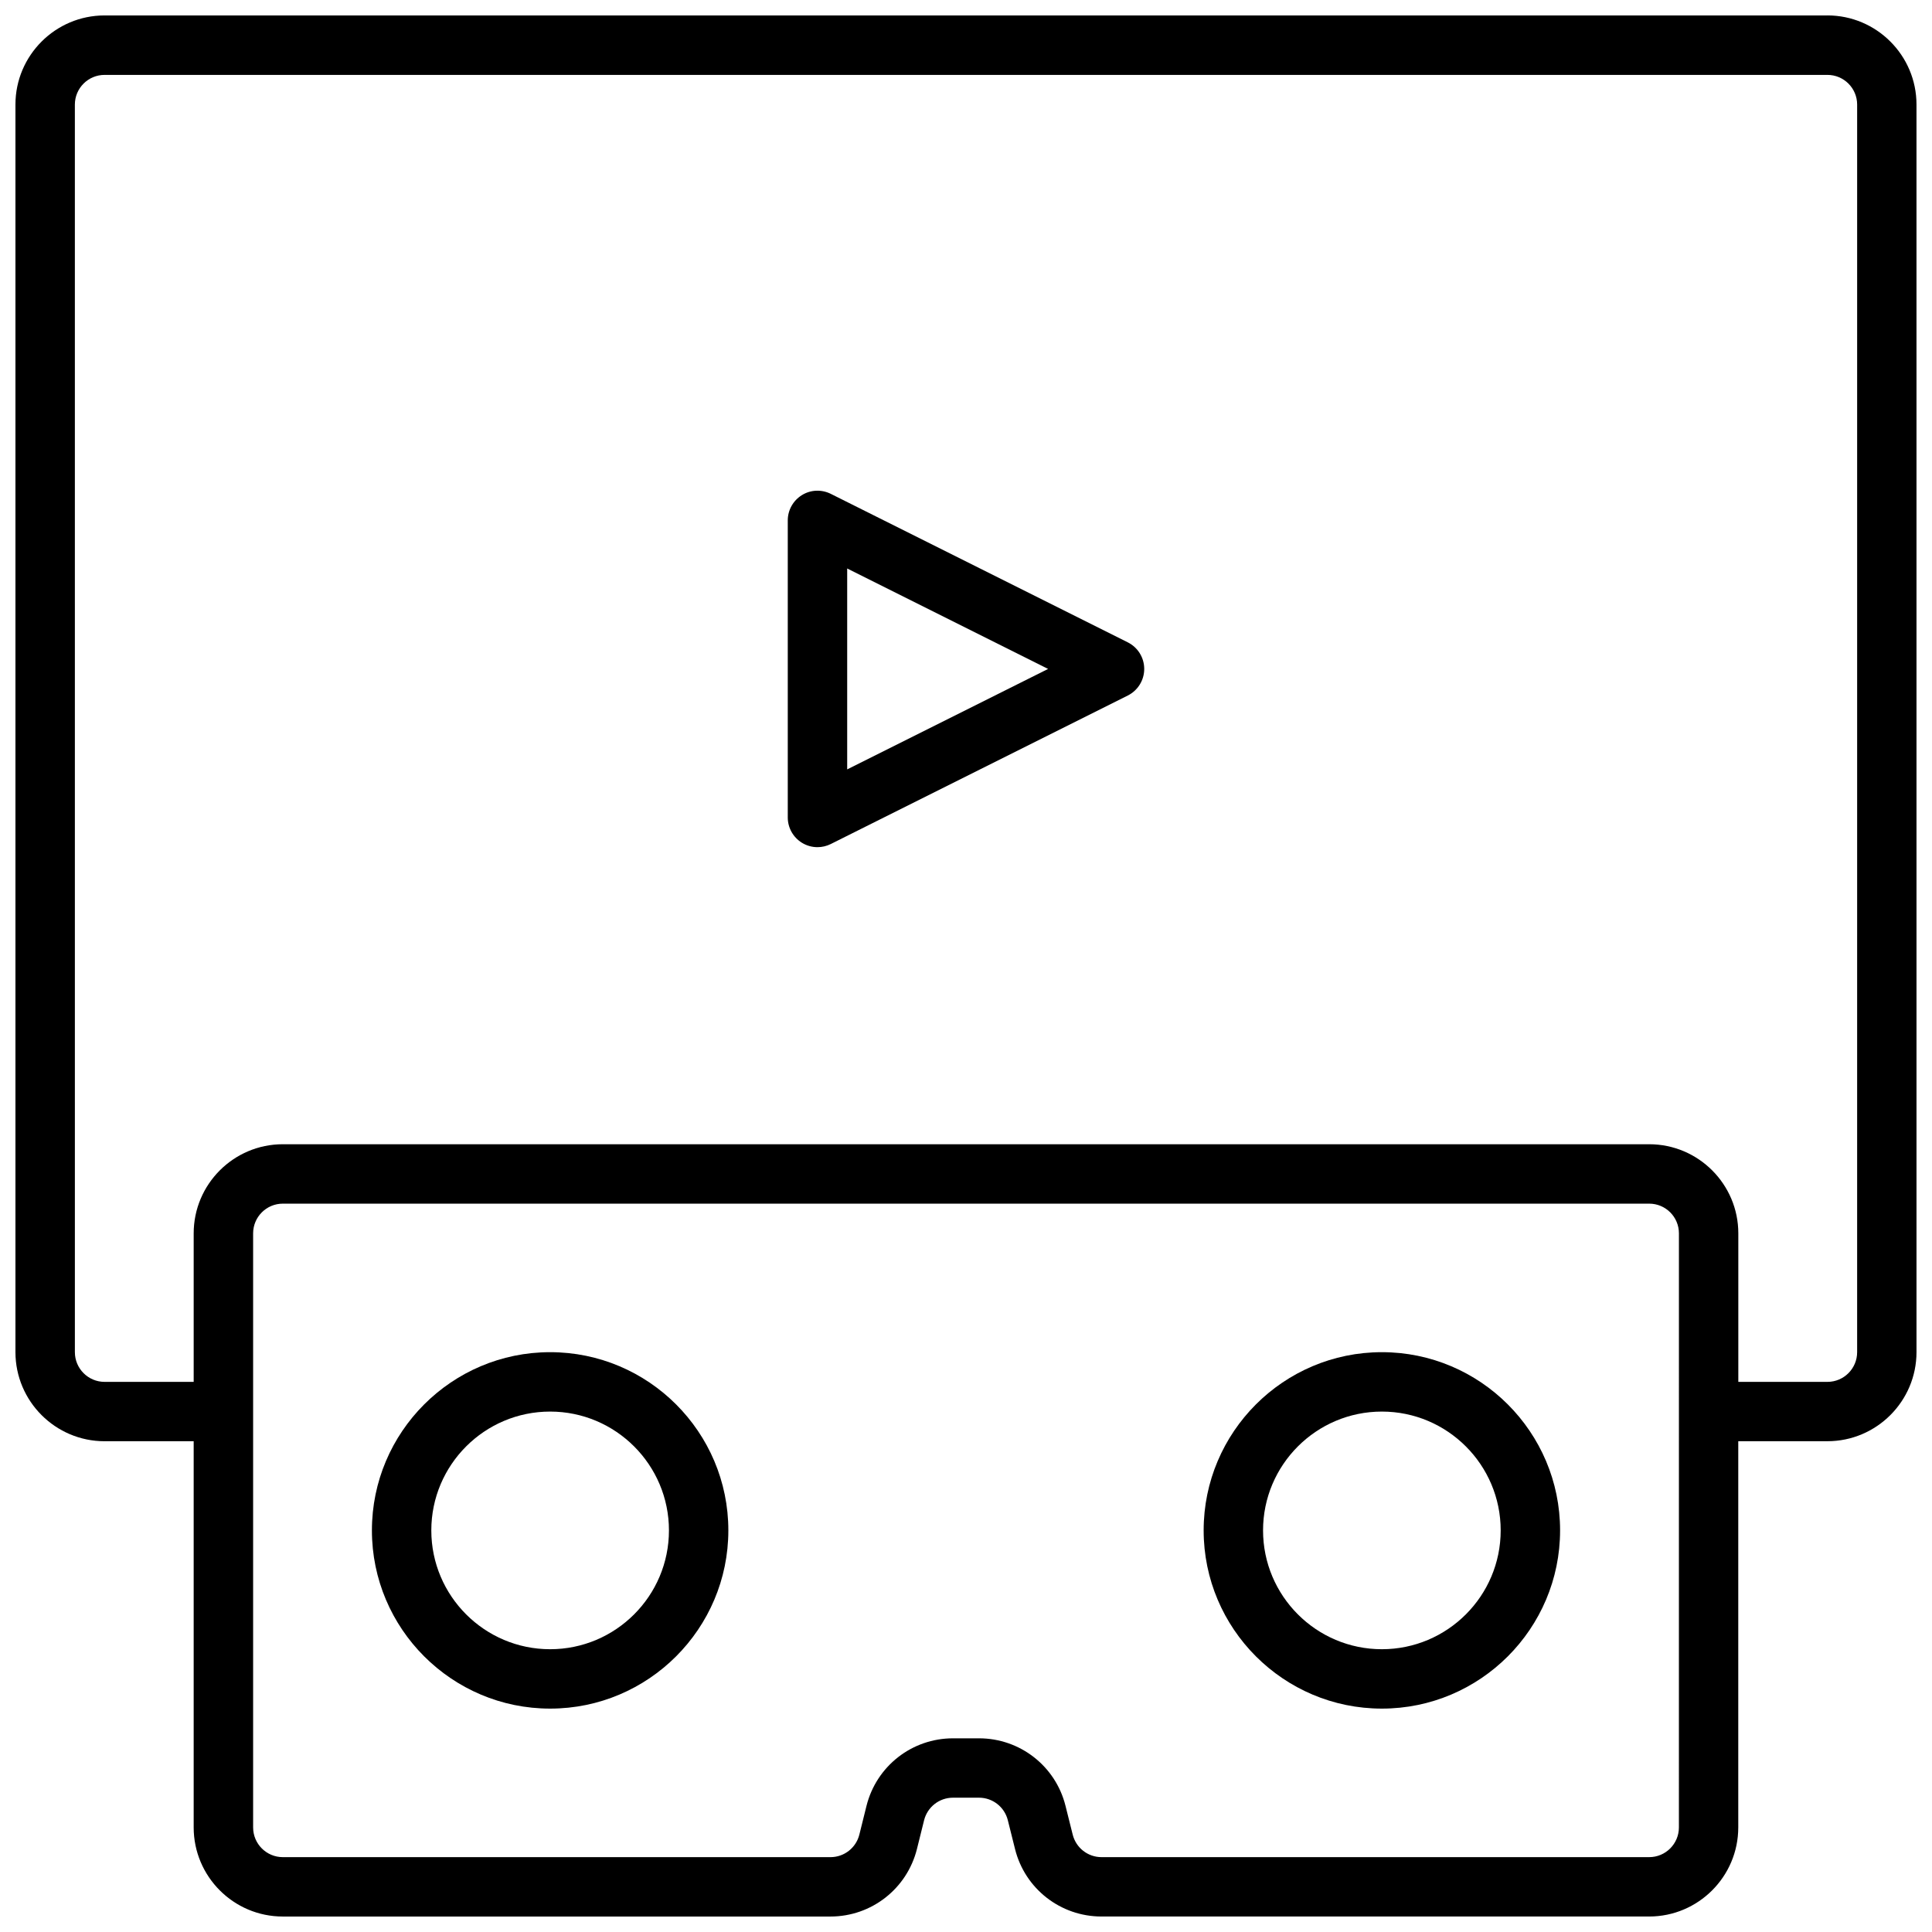
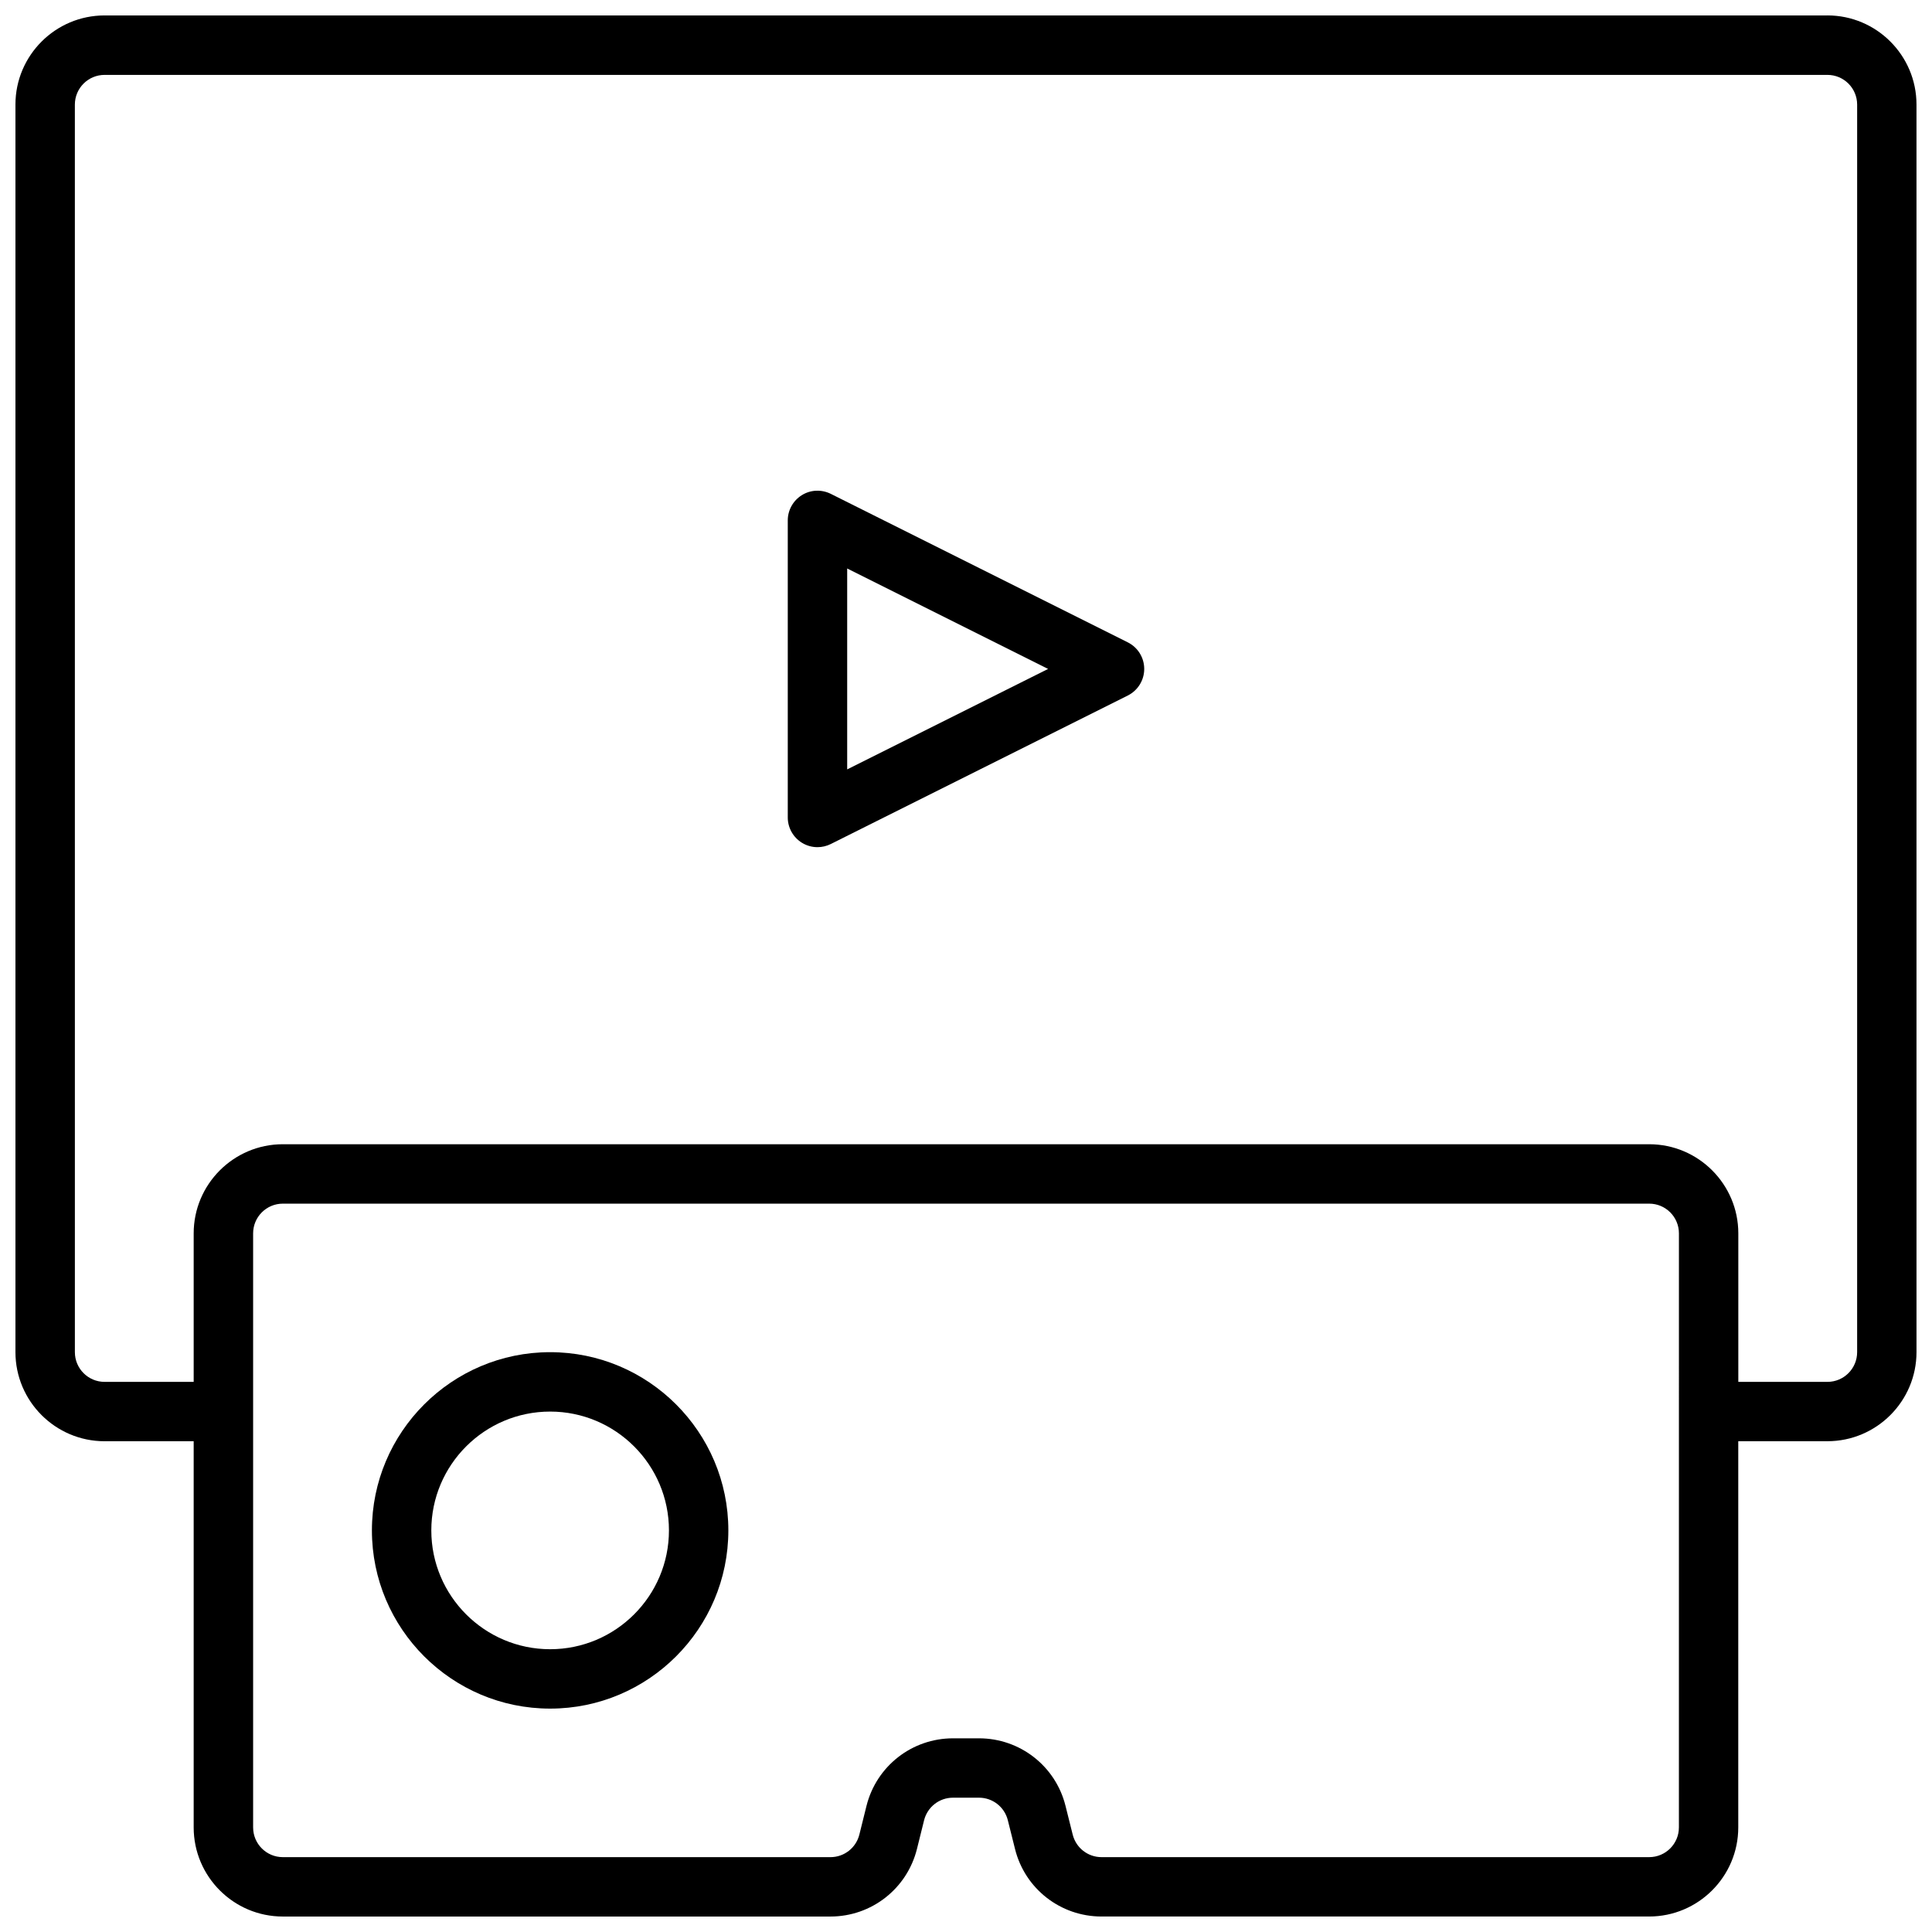
<svg xmlns="http://www.w3.org/2000/svg" width="800px" height="800px" version="1.1" viewBox="144 144 512 512">
  <defs>
    <clipPath id="a">
      <path d="m148.09 148.09h503.81v503.81h-503.81z" />
    </clipPath>
  </defs>
  <g clip-path="url(#a)">
    <path d="m628.29 148.09h-456.58c-13.02 0-23.617 10.598-23.617 23.617v330.62c0 13.02 10.598 23.617 23.617 23.617h23.617v102.34c0 13.02 10.598 23.617 23.617 23.617h145.14c10.855 0 20.277-7.359 22.914-17.887l1.898-7.637c0.887-3.512 4.027-5.969 7.648-5.969h6.902c3.621 0 6.754 2.457 7.637 5.961l1.914 7.652c2.621 10.516 12.051 17.875 22.906 17.875h145.14c13.02 0 23.617-10.598 23.617-23.617v-102.34h23.617c13.02 0 23.617-10.598 23.617-23.617l-0.004-330.62c0-13.02-10.594-23.617-23.613-23.617zm-39.363 480.2c0 4.344-3.527 7.871-7.871 7.871h-145.14c-3.621 0-6.754-2.457-7.637-5.961l-1.914-7.652c-2.625-10.516-12.059-17.875-22.914-17.875h-6.902c-10.855 0-20.277 7.359-22.914 17.887l-1.898 7.637c-0.883 3.508-4.023 5.965-7.644 5.965h-145.14c-4.344 0-7.871-3.527-7.871-7.871v-157.44c0-4.344 3.527-7.871 7.871-7.871h362.11c4.344 0 7.871 3.527 7.871 7.871zm47.234-125.95c0 4.344-3.527 7.871-7.871 7.871h-23.617v-39.359c0-13.02-10.598-23.617-23.617-23.617h-362.11c-13.02 0-23.617 10.598-23.617 23.617v39.359h-23.613c-4.344 0-7.871-3.527-7.871-7.871l-0.004-330.62c0-4.344 3.527-7.871 7.871-7.871h456.58c4.344 0 7.871 3.527 7.871 7.871z" />
  </g>
  <path d="m289.79 502.34c-26.047 0-47.23 21.184-47.23 47.23s21.184 47.23 47.23 47.23c26.047 0 47.23-21.184 47.23-47.23 0.004-26.047-21.18-47.23-47.23-47.23zm0 78.719c-17.367 0-31.488-14.121-31.488-31.488 0-17.367 14.121-31.488 31.488-31.488 17.367 0 31.488 14.121 31.488 31.488 0 17.367-14.121 31.488-31.488 31.488z" />
-   <path d="m510.21 502.34c-26.047 0-47.23 21.184-47.23 47.23s21.184 47.23 47.23 47.23 47.23-21.184 47.23-47.23-21.184-47.23-47.23-47.23zm0 78.719c-17.367 0-31.488-14.121-31.488-31.488 0-17.367 14.121-31.488 31.488-31.488 17.367 0 31.488 14.121 31.488 31.488 0 17.367-14.121 31.488-31.488 31.488z" />
-   <path d="m442.88 314.23-78.719-39.359c-2.449-1.211-5.336-1.102-7.66 0.348-2.316 1.438-3.734 3.965-3.734 6.695v78.719c0 2.731 1.418 5.258 3.738 6.699 1.262 0.781 2.695 1.176 4.133 1.176 1.203 0 2.41-0.277 3.519-0.828l78.719-39.359c2.672-1.34 4.356-4.062 4.356-7.047s-1.684-5.707-4.352-7.043zm-74.367 33.668v-53.246l53.246 26.621z" />
+   <path d="m442.88 314.23-78.719-39.359c-2.449-1.211-5.336-1.102-7.66 0.348-2.316 1.438-3.734 3.965-3.734 6.695v78.719c0 2.731 1.418 5.258 3.738 6.699 1.262 0.781 2.695 1.176 4.133 1.176 1.203 0 2.41-0.277 3.519-0.828l78.719-39.359c2.672-1.34 4.356-4.062 4.356-7.047s-1.684-5.707-4.352-7.043zm-74.367 33.668v-53.246l53.246 26.621" />
</svg>